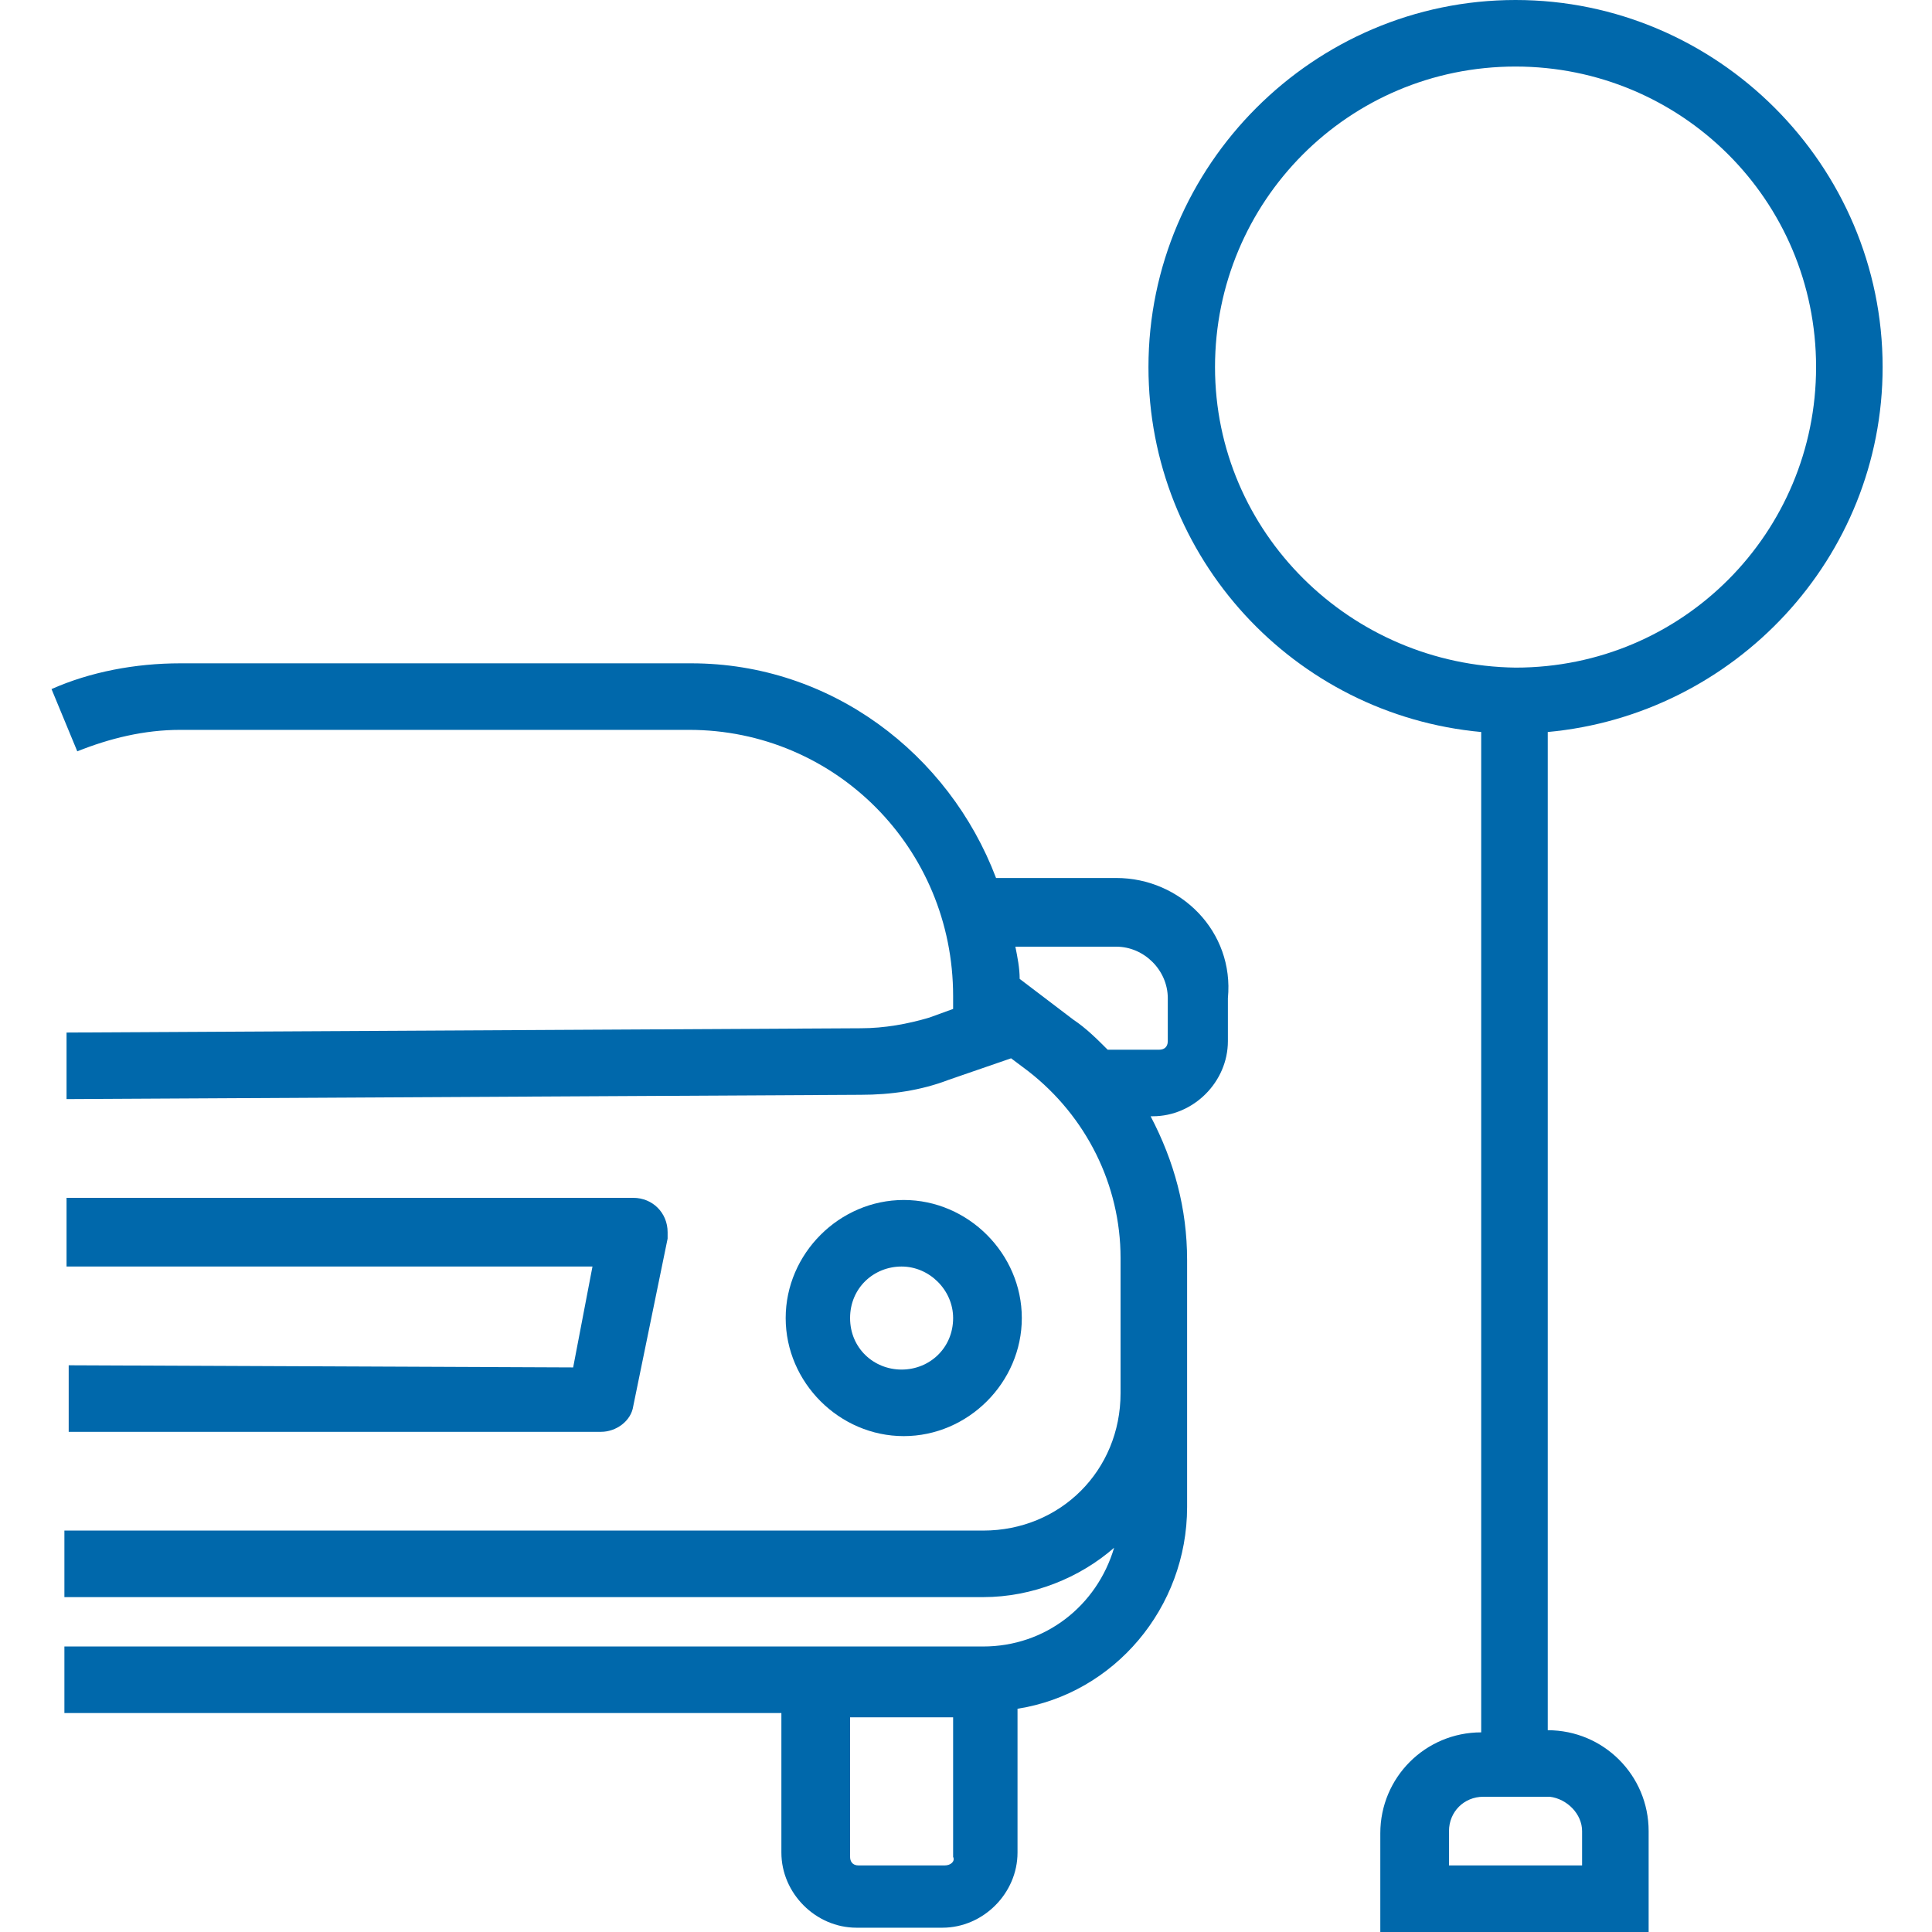
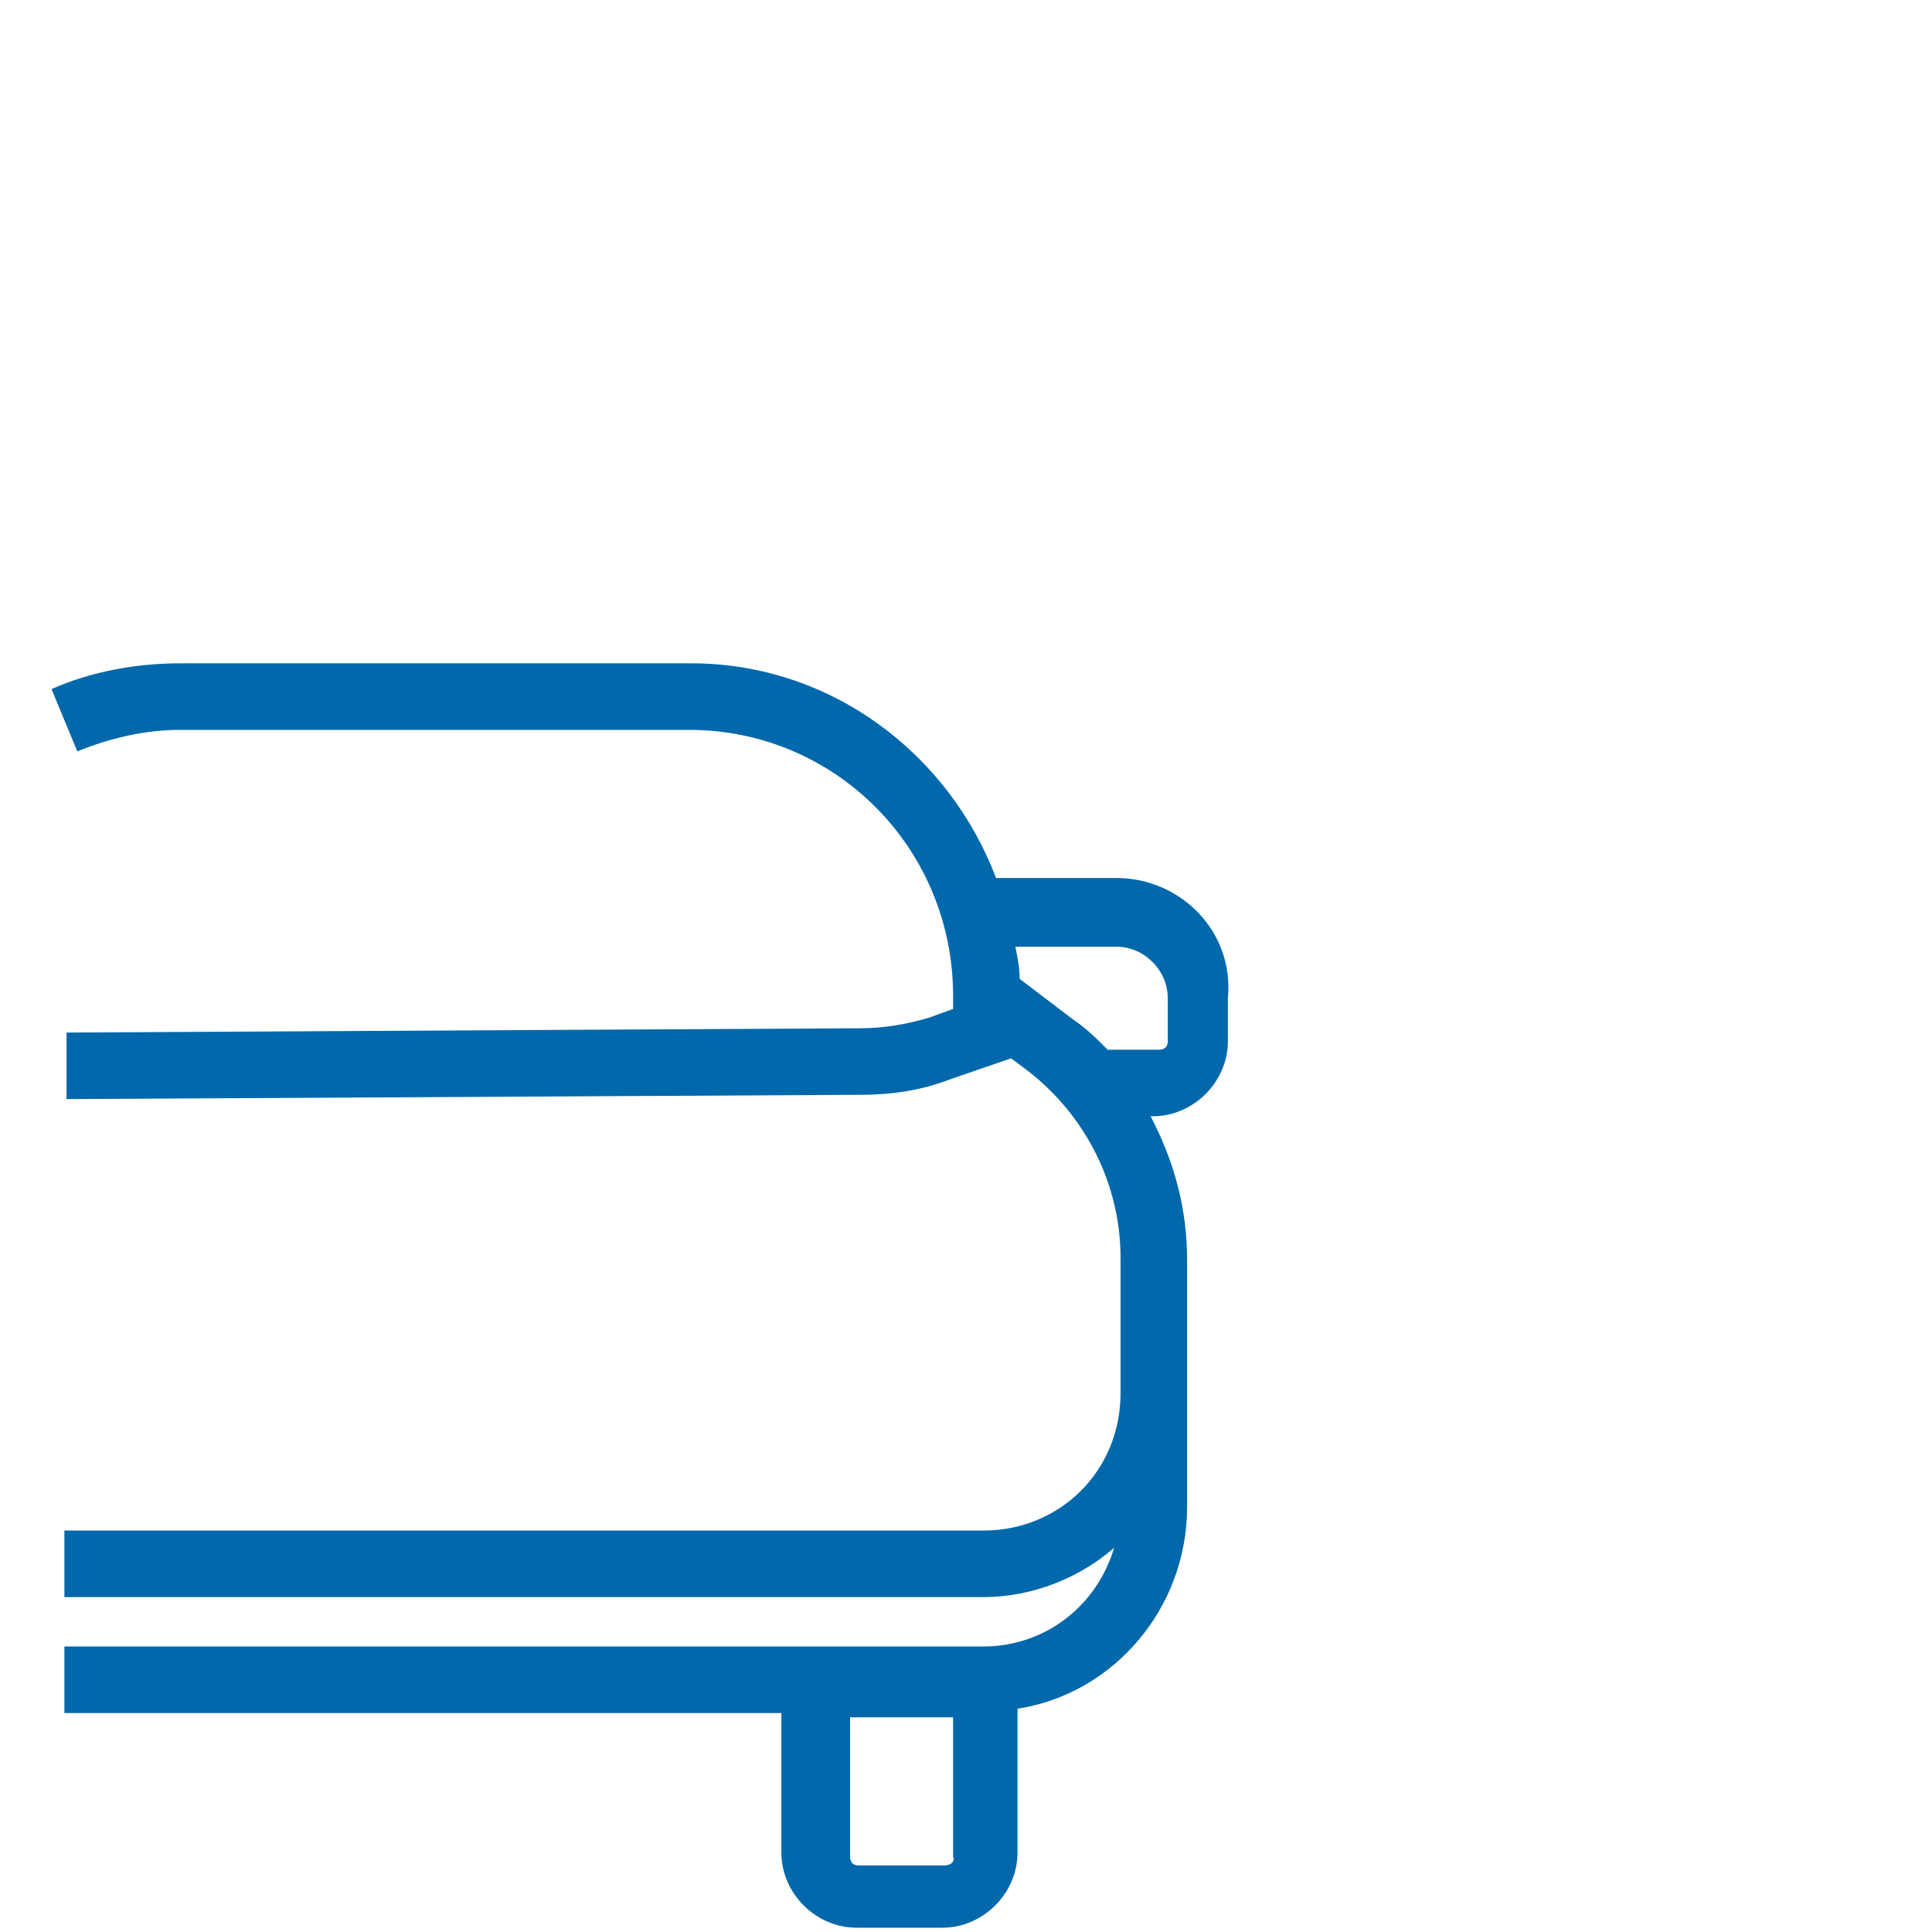
<svg xmlns="http://www.w3.org/2000/svg" id="Layer_1" width="90" height="90" viewBox="0 0 90 90">
  <style>.st0{fill:#0068AB;}</style>
-   <path class="st0" d="M47.6 61.4c0-3-2.5-5.5-5.5-5.5s-5.5 2.5-5.5 5.5 2.5 5.5 5.5 5.5 5.5-2.5 5.5-5.5zm-8 0c0-1.4 1.1-2.4 2.4-2.4 1.3 0 2.4 1.1 2.4 2.4 0 1.4-1.1 2.4-2.4 2.4-1.3 0-2.4-1-2.4-2.4z" />
  <path class="st0" d="M52 40.9h-5.6c-2.2-5.8-7.7-10-14.2-10H8.4c-2.1 0-4.2.4-6 1.2L3.6 35c1.5-.6 3.1-1 4.8-1h23.7c6.8 0 12.3 5.5 12.3 12.4v.6l-1.1.4c-1 .3-2.1.5-3.2.5l-37 .2v3.1l37-.2c1.4 0 2.8-.2 4.1-.7l2.9-1 .8.6c2.7 2.1 4.3 5.3 4.3 8.7v6.3c0 3.6-2.8 6.4-6.4 6.4H3v3.1h42.8c2.3 0 4.5-.9 6.1-2.3-.8 2.7-3.2 4.6-6.1 4.6H3v3.1h33.4v6.5c0 1.9 1.6 3.5 3.5 3.5h4c1.9 0 3.5-1.6 3.5-3.5v-6.7c4.5-.7 7.9-4.7 7.9-9.4V58.7c0-2.4-.6-4.6-1.7-6.7h.1c1.9 0 3.5-1.6 3.5-3.5v-2c.3-3.1-2.2-5.6-5.2-5.6zm-8 46h-4c-.3 0-.4-.2-.4-.4V80h4.8v6.5c.1.2-.1.4-.4.4zm10.4-38.4c0 .3-.2.4-.4.4h-2.4c-.5-.5-1-1-1.6-1.4l-2.5-1.9c0-.5-.1-1-.2-1.5H52c1.3 0 2.4 1.1 2.4 2.4v2z" />
-   <path class="st0" d="M3.2 63.6v3.1H28c.7 0 1.4-.5 1.5-1.2l1.6-7.8v-.3c0-.9-.7-1.6-1.6-1.6H3.1V59h24.5l-.9 4.7-23.5-.1zM87.7 17.1C87.7 7.7 80 0 70.6 0c-9.4 0-17.1 7.7-17.1 17.1 0 8.9 6.8 16.2 15.5 17v46.6c-2.6 0-4.7 2.1-4.7 4.7V90h12.5v-4.7c0-2.6-2.1-4.7-4.7-4.7V34.1c8.7-.8 15.6-8.1 15.6-17zm-14 68.2v1.6h-6.2v-1.6c0-.9.7-1.6 1.6-1.6h3.1c.8.1 1.5.8 1.5 1.6zM56.6 17.1c0-7.7 6.2-14 14-14 7.7 0 14 6.2 14 14 0 7.7-6.2 14-14 14-7.7-.1-14-6.3-14-14z" />
</svg>